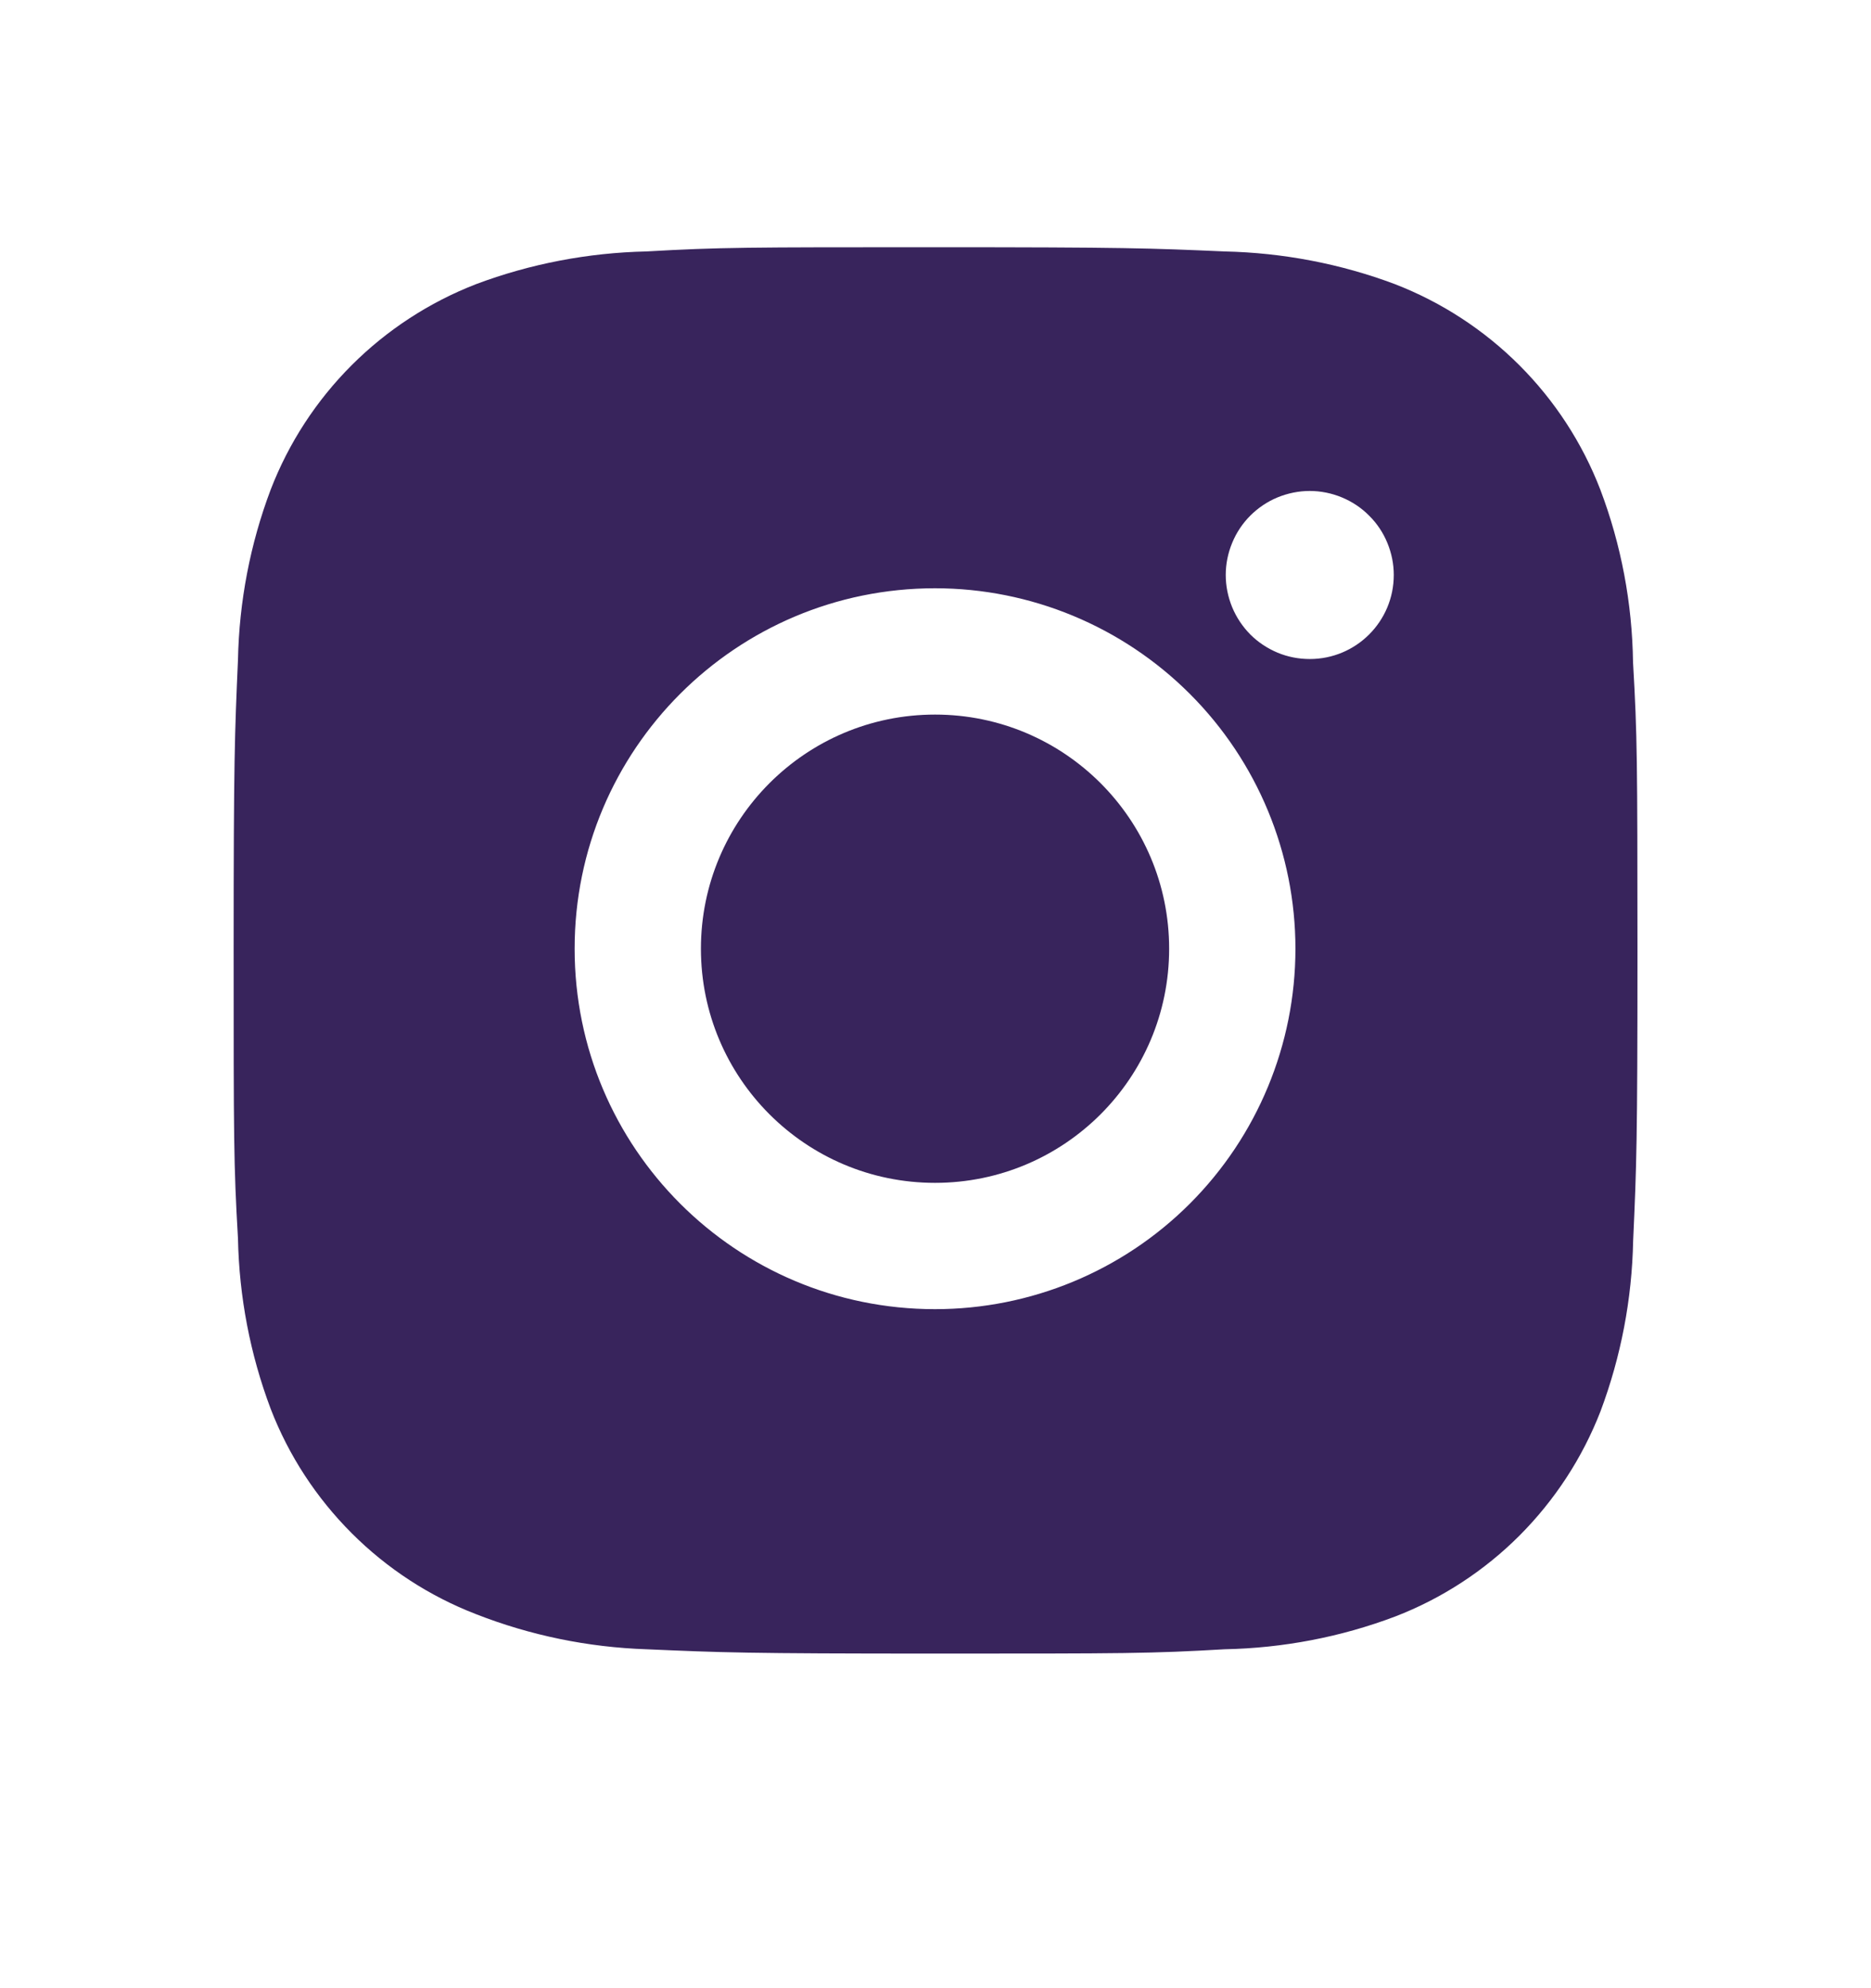
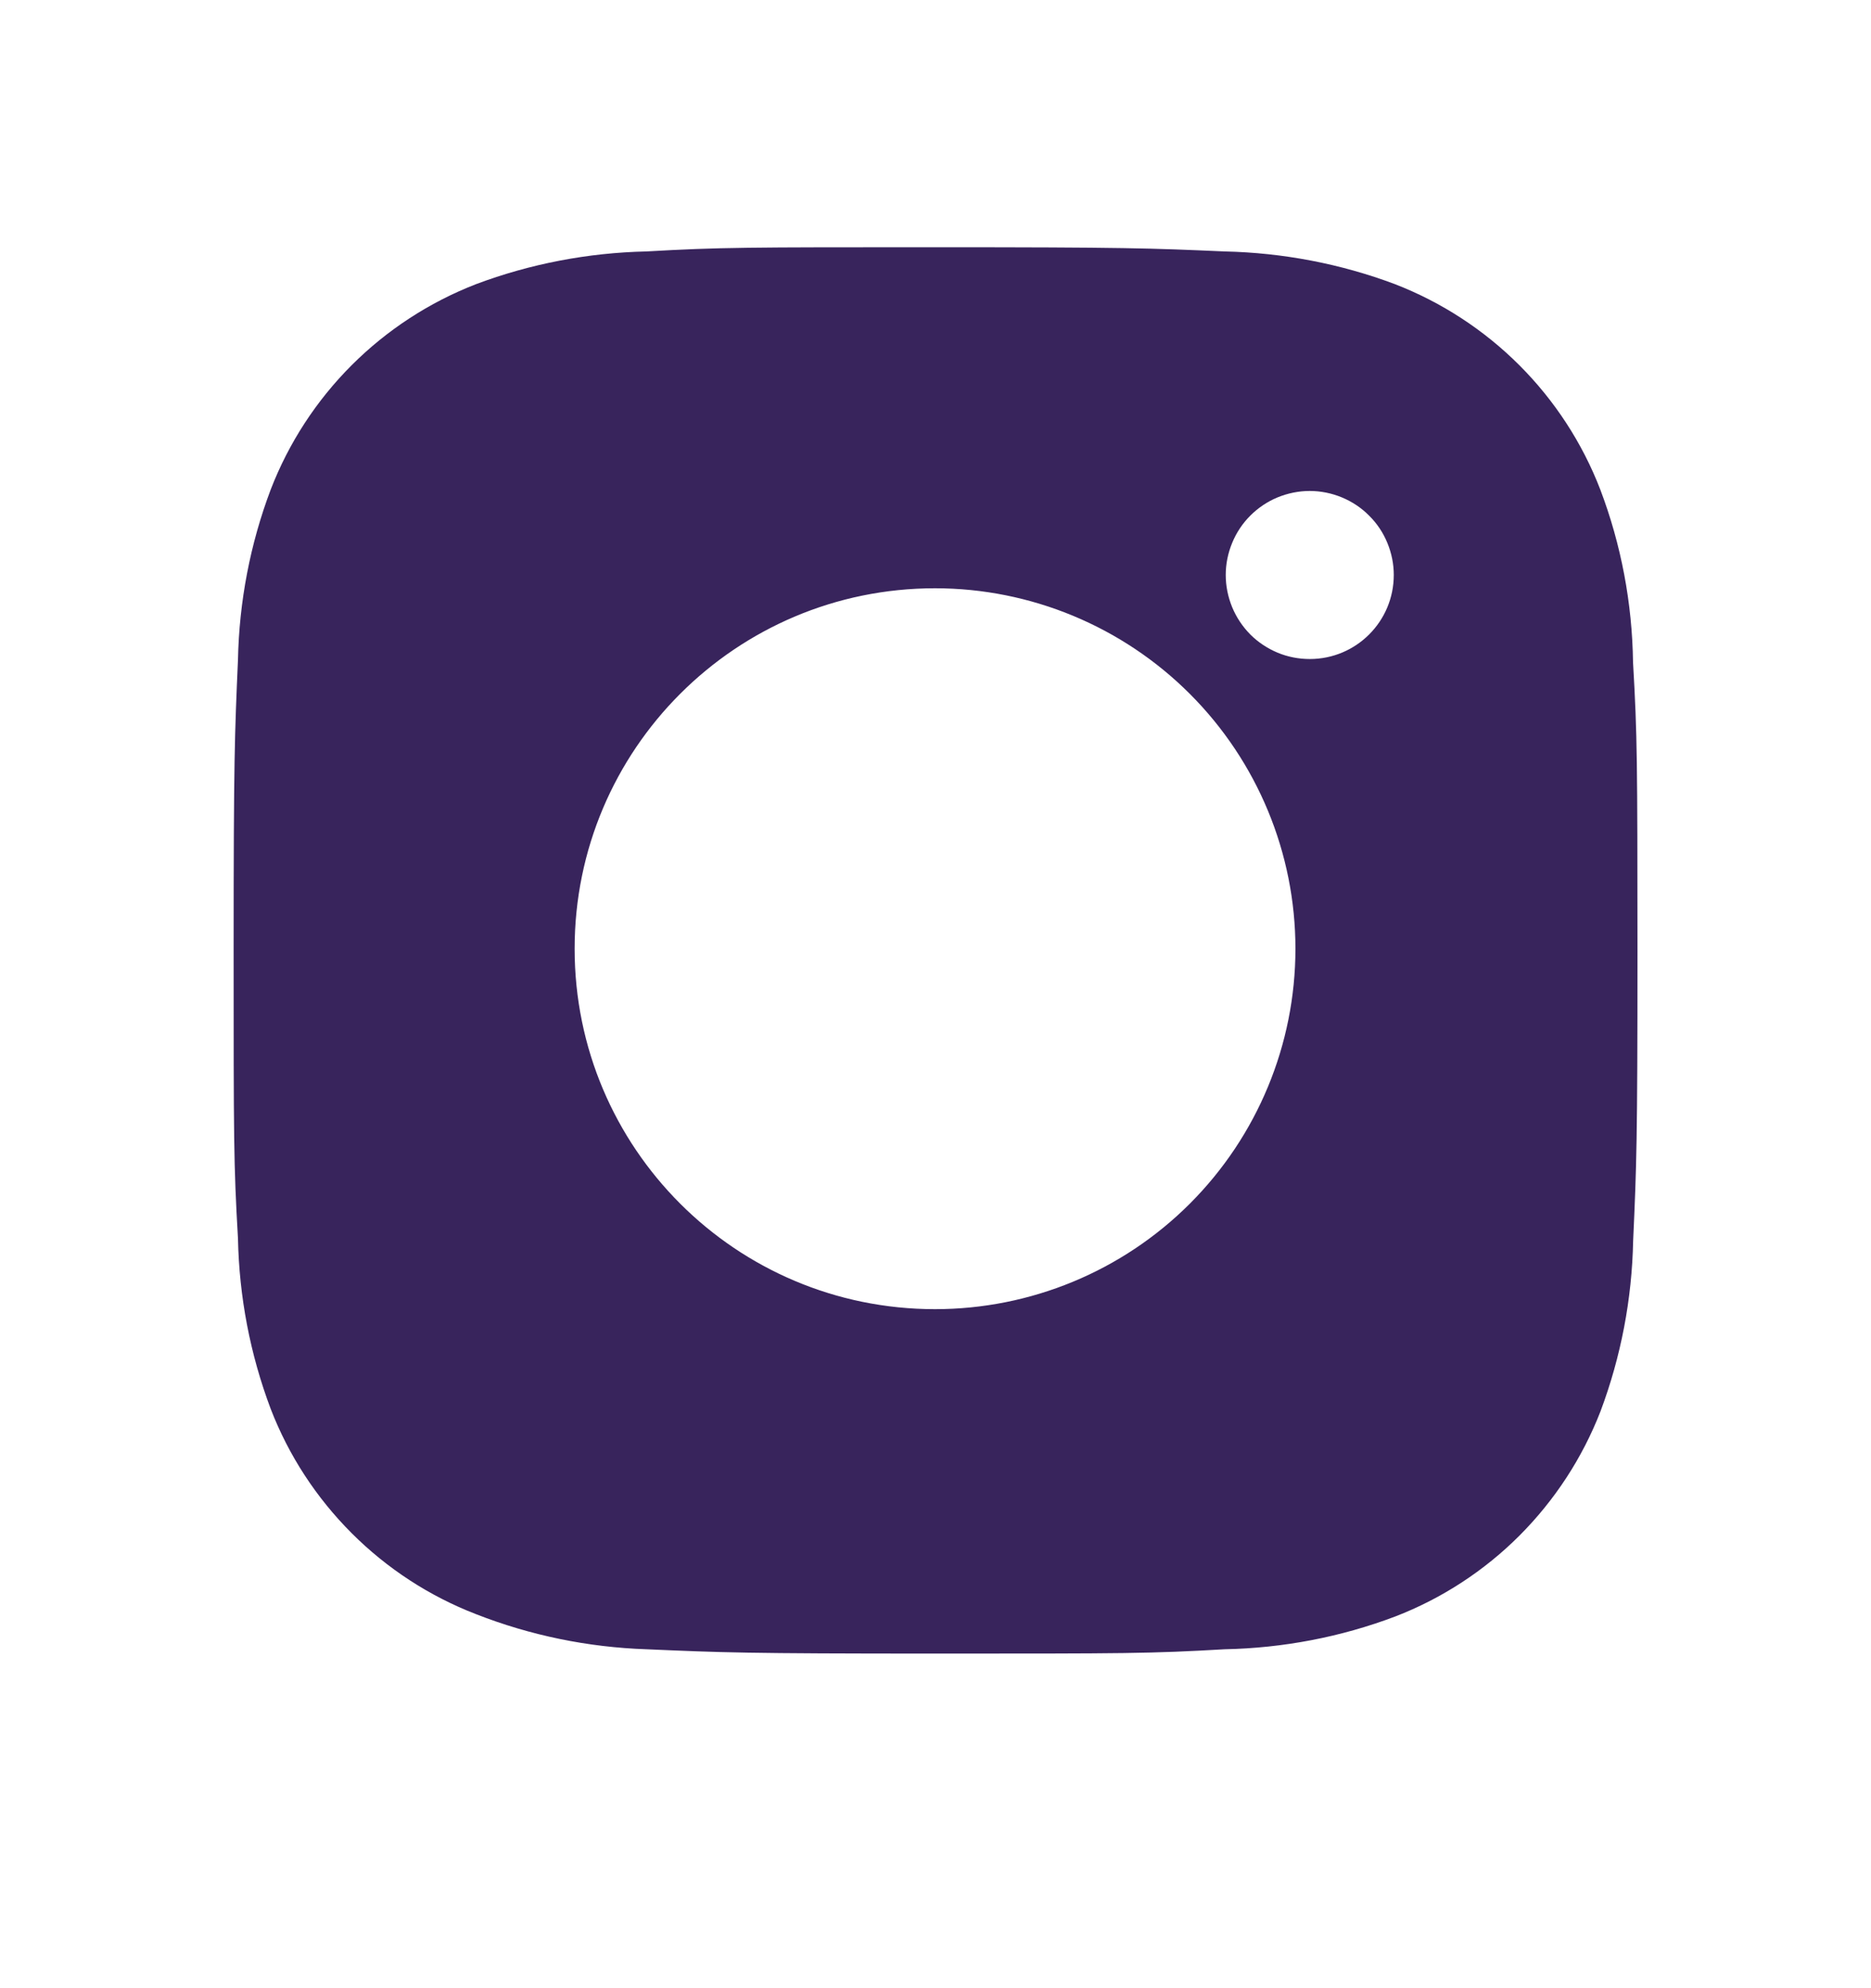
<svg xmlns="http://www.w3.org/2000/svg" width="16" height="17" viewBox="0 0 16 17" fill="none">
  <path d="M13.965 5.663C13.958 5.158 13.864 4.658 13.685 4.186C13.531 3.787 13.295 3.425 12.993 3.123C12.691 2.821 12.329 2.585 11.93 2.43C11.464 2.255 10.971 2.161 10.473 2.15C9.831 2.122 9.628 2.114 8 2.114C6.372 2.114 6.163 2.114 5.527 2.15C5.029 2.161 4.536 2.255 4.07 2.43C3.671 2.585 3.309 2.821 3.007 3.123C2.705 3.425 2.469 3.787 2.315 4.186C2.139 4.652 2.045 5.145 2.035 5.642C2.007 6.284 1.998 6.488 1.998 8.116C1.998 9.744 1.998 9.952 2.035 10.589C2.045 11.088 2.139 11.58 2.315 12.047C2.469 12.446 2.705 12.807 3.008 13.11C3.31 13.412 3.672 13.648 4.071 13.802C4.536 13.984 5.028 14.085 5.527 14.102C6.169 14.13 6.373 14.139 8.001 14.139C9.629 14.139 9.837 14.139 10.474 14.102C10.972 14.092 11.465 13.998 11.931 13.822C12.33 13.668 12.692 13.432 12.994 13.13C13.296 12.827 13.532 12.466 13.687 12.067C13.862 11.6 13.956 11.108 13.966 10.609C13.995 9.968 14.003 9.764 14.003 8.136C14.002 6.508 14.002 6.301 13.965 5.663ZM7.996 11.194C6.293 11.194 4.914 9.815 4.914 8.112C4.914 6.41 6.293 5.03 7.996 5.03C8.813 5.03 9.597 5.355 10.175 5.933C10.753 6.511 11.078 7.295 11.078 8.112C11.078 8.93 10.753 9.714 10.175 10.292C9.597 10.87 8.813 11.194 7.996 11.194ZM11.201 5.635C11.106 5.635 11.013 5.617 10.926 5.581C10.838 5.544 10.759 5.492 10.692 5.425C10.626 5.358 10.573 5.279 10.537 5.192C10.501 5.104 10.482 5.011 10.482 4.916C10.482 4.822 10.501 4.729 10.537 4.642C10.573 4.554 10.626 4.475 10.692 4.409C10.759 4.342 10.838 4.289 10.925 4.253C11.013 4.217 11.106 4.198 11.2 4.198C11.295 4.198 11.388 4.217 11.475 4.253C11.562 4.289 11.642 4.342 11.708 4.409C11.775 4.475 11.828 4.554 11.864 4.642C11.9 4.729 11.919 4.822 11.919 4.916C11.919 5.314 11.597 5.635 11.201 5.635Z" fill="#38245C" />
-   <path d="M7.996 10.114C9.102 10.114 9.998 9.218 9.998 8.112C9.998 7.007 9.102 6.11 7.996 6.11C6.89 6.11 5.994 7.007 5.994 8.112C5.994 9.218 6.89 10.114 7.996 10.114Z" fill="#38245C" />
</svg>